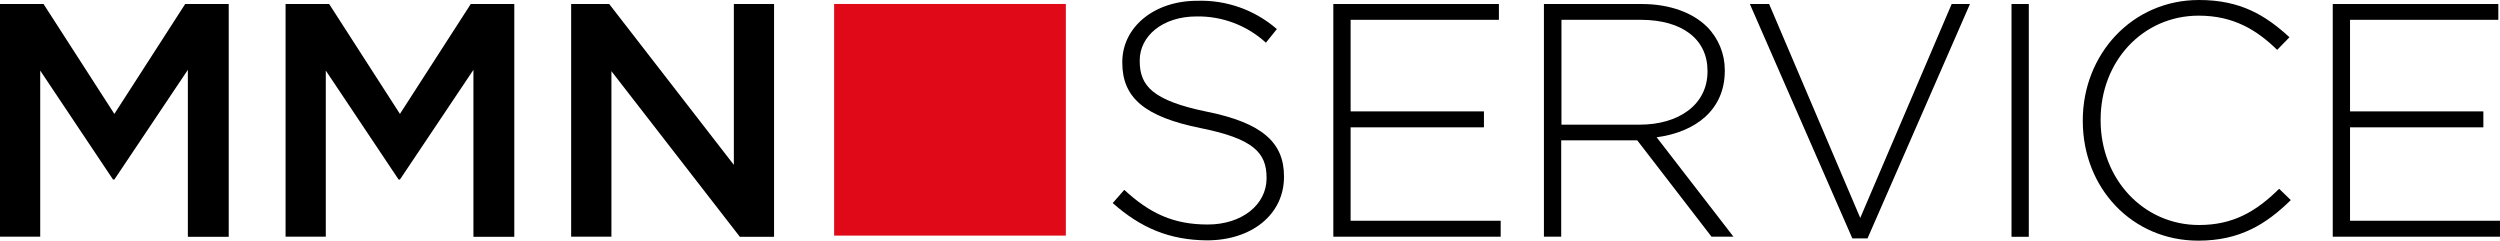
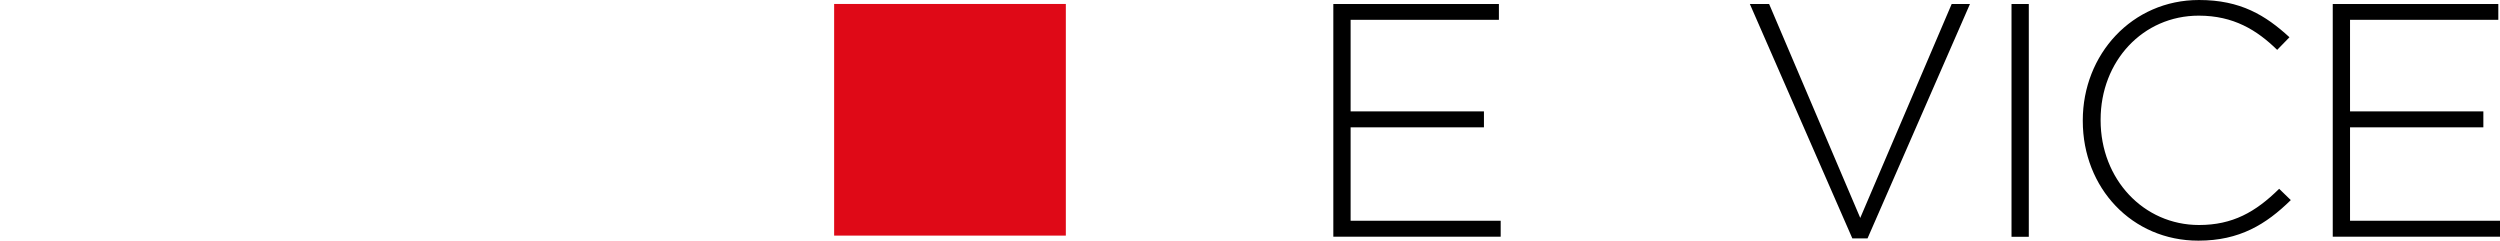
<svg xmlns="http://www.w3.org/2000/svg" id="Livello_2" data-name="Livello 2" viewBox="0 0 504.77 48.59">
  <defs>
    <style>
      .cls-1 {
        fill: #df0917;
      }
    </style>
  </defs>
  <g id="Livello_1-2" data-name="Livello 1">
-     <path d="M0,.81H8.79l14.3,22.19L37.39,.81h8.79V47.81h-8.25V14.1l-14.84,22.15h-.27L8.12,14.25V47.79H0V.81Z" />
-     <path d="M57.66,.81h8.8l14.29,22.19L95.05,.81h8.79V47.81h-8.25V14.1l-14.84,22.15h-.27l-14.7-22V47.79h-8.12V.81Z" />
-     <path d="M115.32,.81h7.68l25.17,32.48V.81h8.12V47.81h-6.91L123.45,14.37V47.79h-8.13V.81Z" />
-     <path d="M224.67,41l2.33-2.67c5.17,4.77,9.94,7,16.85,7s11.88-4,11.88-9.33v-.13c0-5-2.62-7.86-13.29-10-11.28-2.28-15.84-6.1-15.84-13.22v-.13c0-7,6.38-12.36,15.1-12.36,5.9-.2,11.65,1.84,16.11,5.71l-2.21,2.75c-3.82-3.49-8.83-5.39-14-5.3-6.92,0-11.48,4-11.48,8.86v.13c0,5,2.55,8,13.69,10.27,10.88,2.22,15.44,6.11,15.44,13v.13c0,7.59-6.51,12.82-15.57,12.82-7.6-.07-13.37-2.53-19.01-7.53Z" />
    <path d="M269.21,.81h33.43v3.19h-29.94V22.49h26.92v3.22h-26.92v18.86h30.3v3.22h-33.79V.81Z" />
-     <path d="M311.73,.81h19.74c5.77,0,10.4,1.81,13.22,4.63,2.29,2.32,3.57,5.46,3.56,8.72v.14c0,7.85-5.84,12.35-13.76,13.42l15.51,20.07h-4.43l-15-19.46h-15.35v19.46h-3.49V.81Zm19.33,24.36c7.86,0,13.7-4,13.7-10.74v-.13c0-6.3-5-10.3-13.49-10.3h-16V25.17h15.79Z" />
    <path d="M353.31,.81h3.89l18.4,43.19L394.06,.81h3.69l-20.68,47.32h-3.07L353.31,.81Z" />
    <path d="M406.14,.81h3.49V47.81h-3.49V.81Z" />
    <path d="M420.53,24.43v-.13c0-13.3,9.93-24.3,23.47-24.3,8.39,0,13.43,3.09,18.26,7.52l-2.48,2.55c-4.1-4-8.8-6.91-15.84-6.91-11.28,0-19.81,9.19-19.81,21v.13c0,11.88,8.66,21.14,19.87,21.14,6.78,0,11.41-2.61,16.18-7.31l2.35,2.28c-5,4.9-10.34,8.19-18.66,8.19-13.41,.01-23.34-10.66-23.34-24.16Z" />
    <path d="M471,.81h33.43v3.19h-29.94V22.49h26.92v3.22h-26.92v18.86h30.28v3.22h-33.77V.81Z" />
    <rect class="cls-1" x="168.42" y=".8" width="46.78" height="46.77" />
  </g>
</svg>